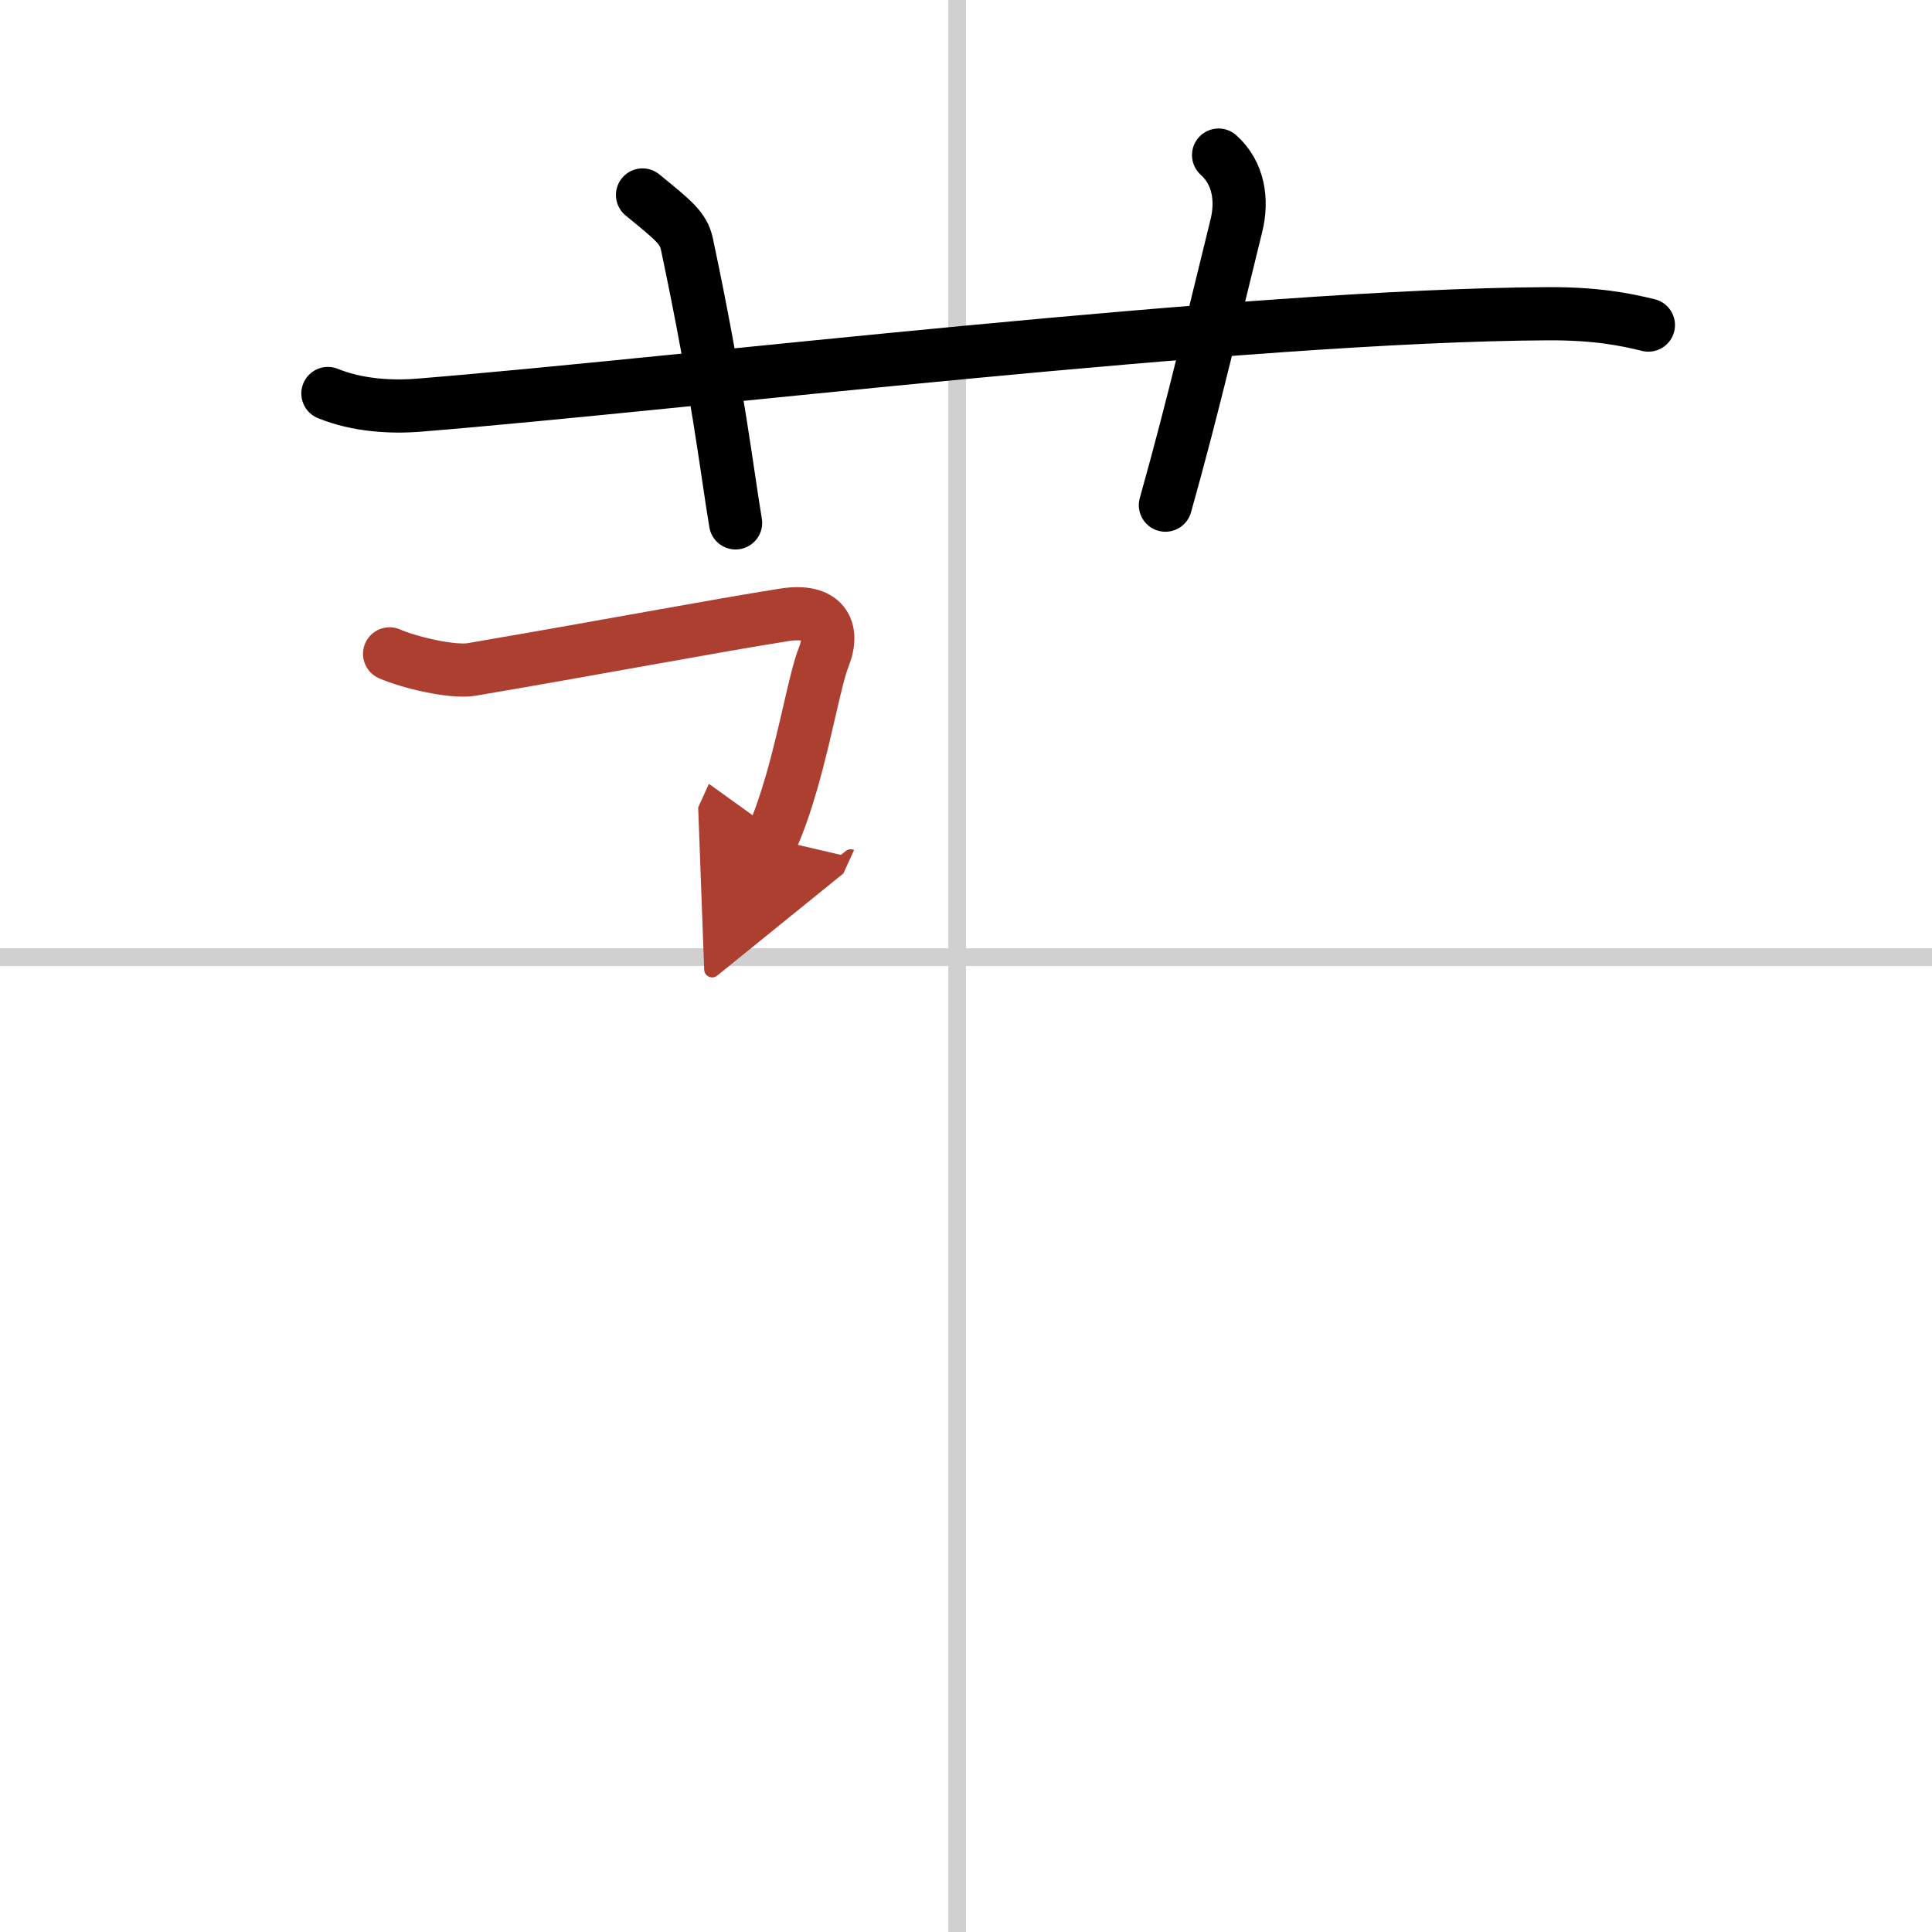
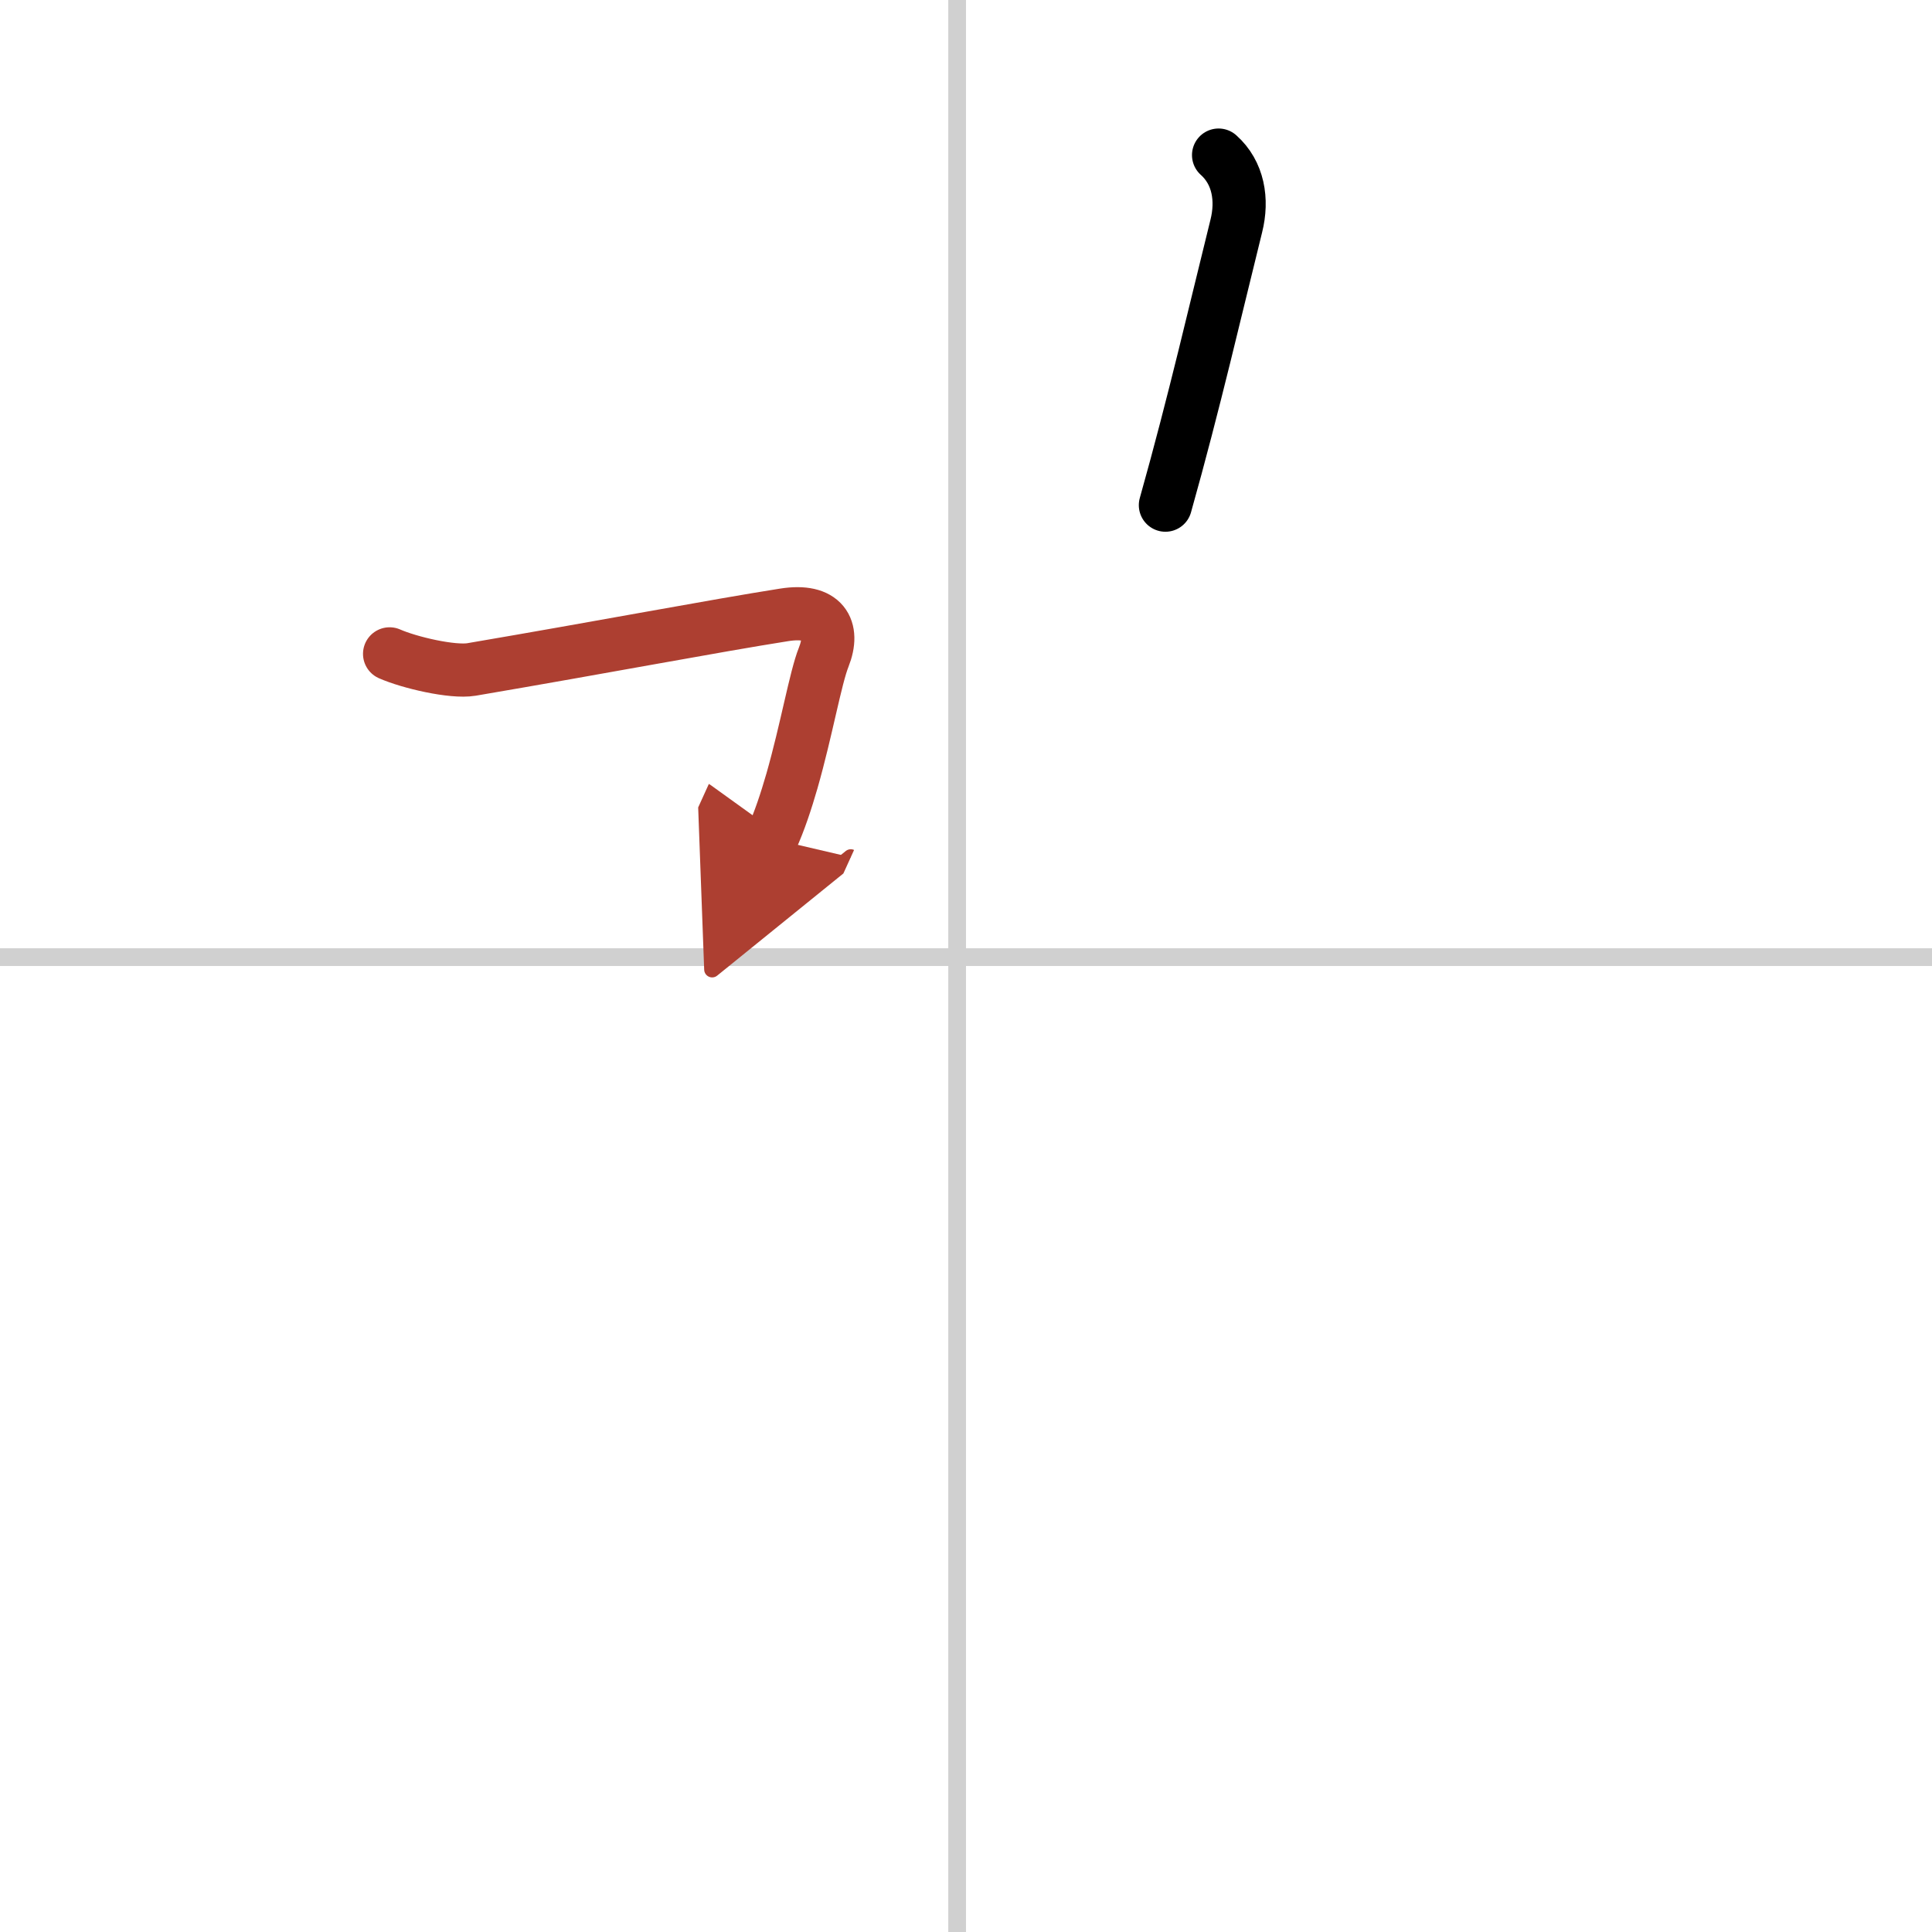
<svg xmlns="http://www.w3.org/2000/svg" width="400" height="400" viewBox="0 0 109 109">
  <defs>
    <marker id="a" markerWidth="4" orient="auto" refX="1" refY="5" viewBox="0 0 10 10">
      <polyline points="0 0 10 5 0 10 1 5" fill="#ad3f31" stroke="#ad3f31" />
    </marker>
  </defs>
  <g fill="none" stroke="#000" stroke-linecap="round" stroke-linejoin="round" stroke-width="3">
    <rect width="100%" height="100%" fill="#fff" stroke="#fff" />
    <line x1="54" x2="54" y2="109" stroke="#d0d0d0" stroke-width="1" />
    <line x2="109" y1="54" y2="54" stroke="#d0d0d0" stroke-width="1" />
-     <path d="m18.5 22.2c1.62 0.66 3.5 0.79 5.12 0.66 14.86-1.2 46.59-5.07 63.72-5.16 2.7-0.01 4.31 0.31 5.66 0.64" />
-     <path d="M36.25,11c1.75,1.43,2.31,1.87,2.5,2.75C40.5,22,41,26.5,41.5,29.5" />
    <path d="m68.75 8.75c1.12 1 1.37 2.52 1 4-1.12 4.5-2.38 10-4 15.75" />
    <path d="m21.98 36.89c1.11 0.49 3.55 1.06 4.62 0.88 7.4-1.26 13.65-2.45 17.64-3.08 2.21-0.35 2.87 0.78 2.23 2.39-0.46 1.15-0.97 4.11-1.79 6.98-0.33 1.14-0.7 2.27-1.15 3.26" marker-end="url(#a)" stroke="#ad3f31" />
  </g>
</svg>